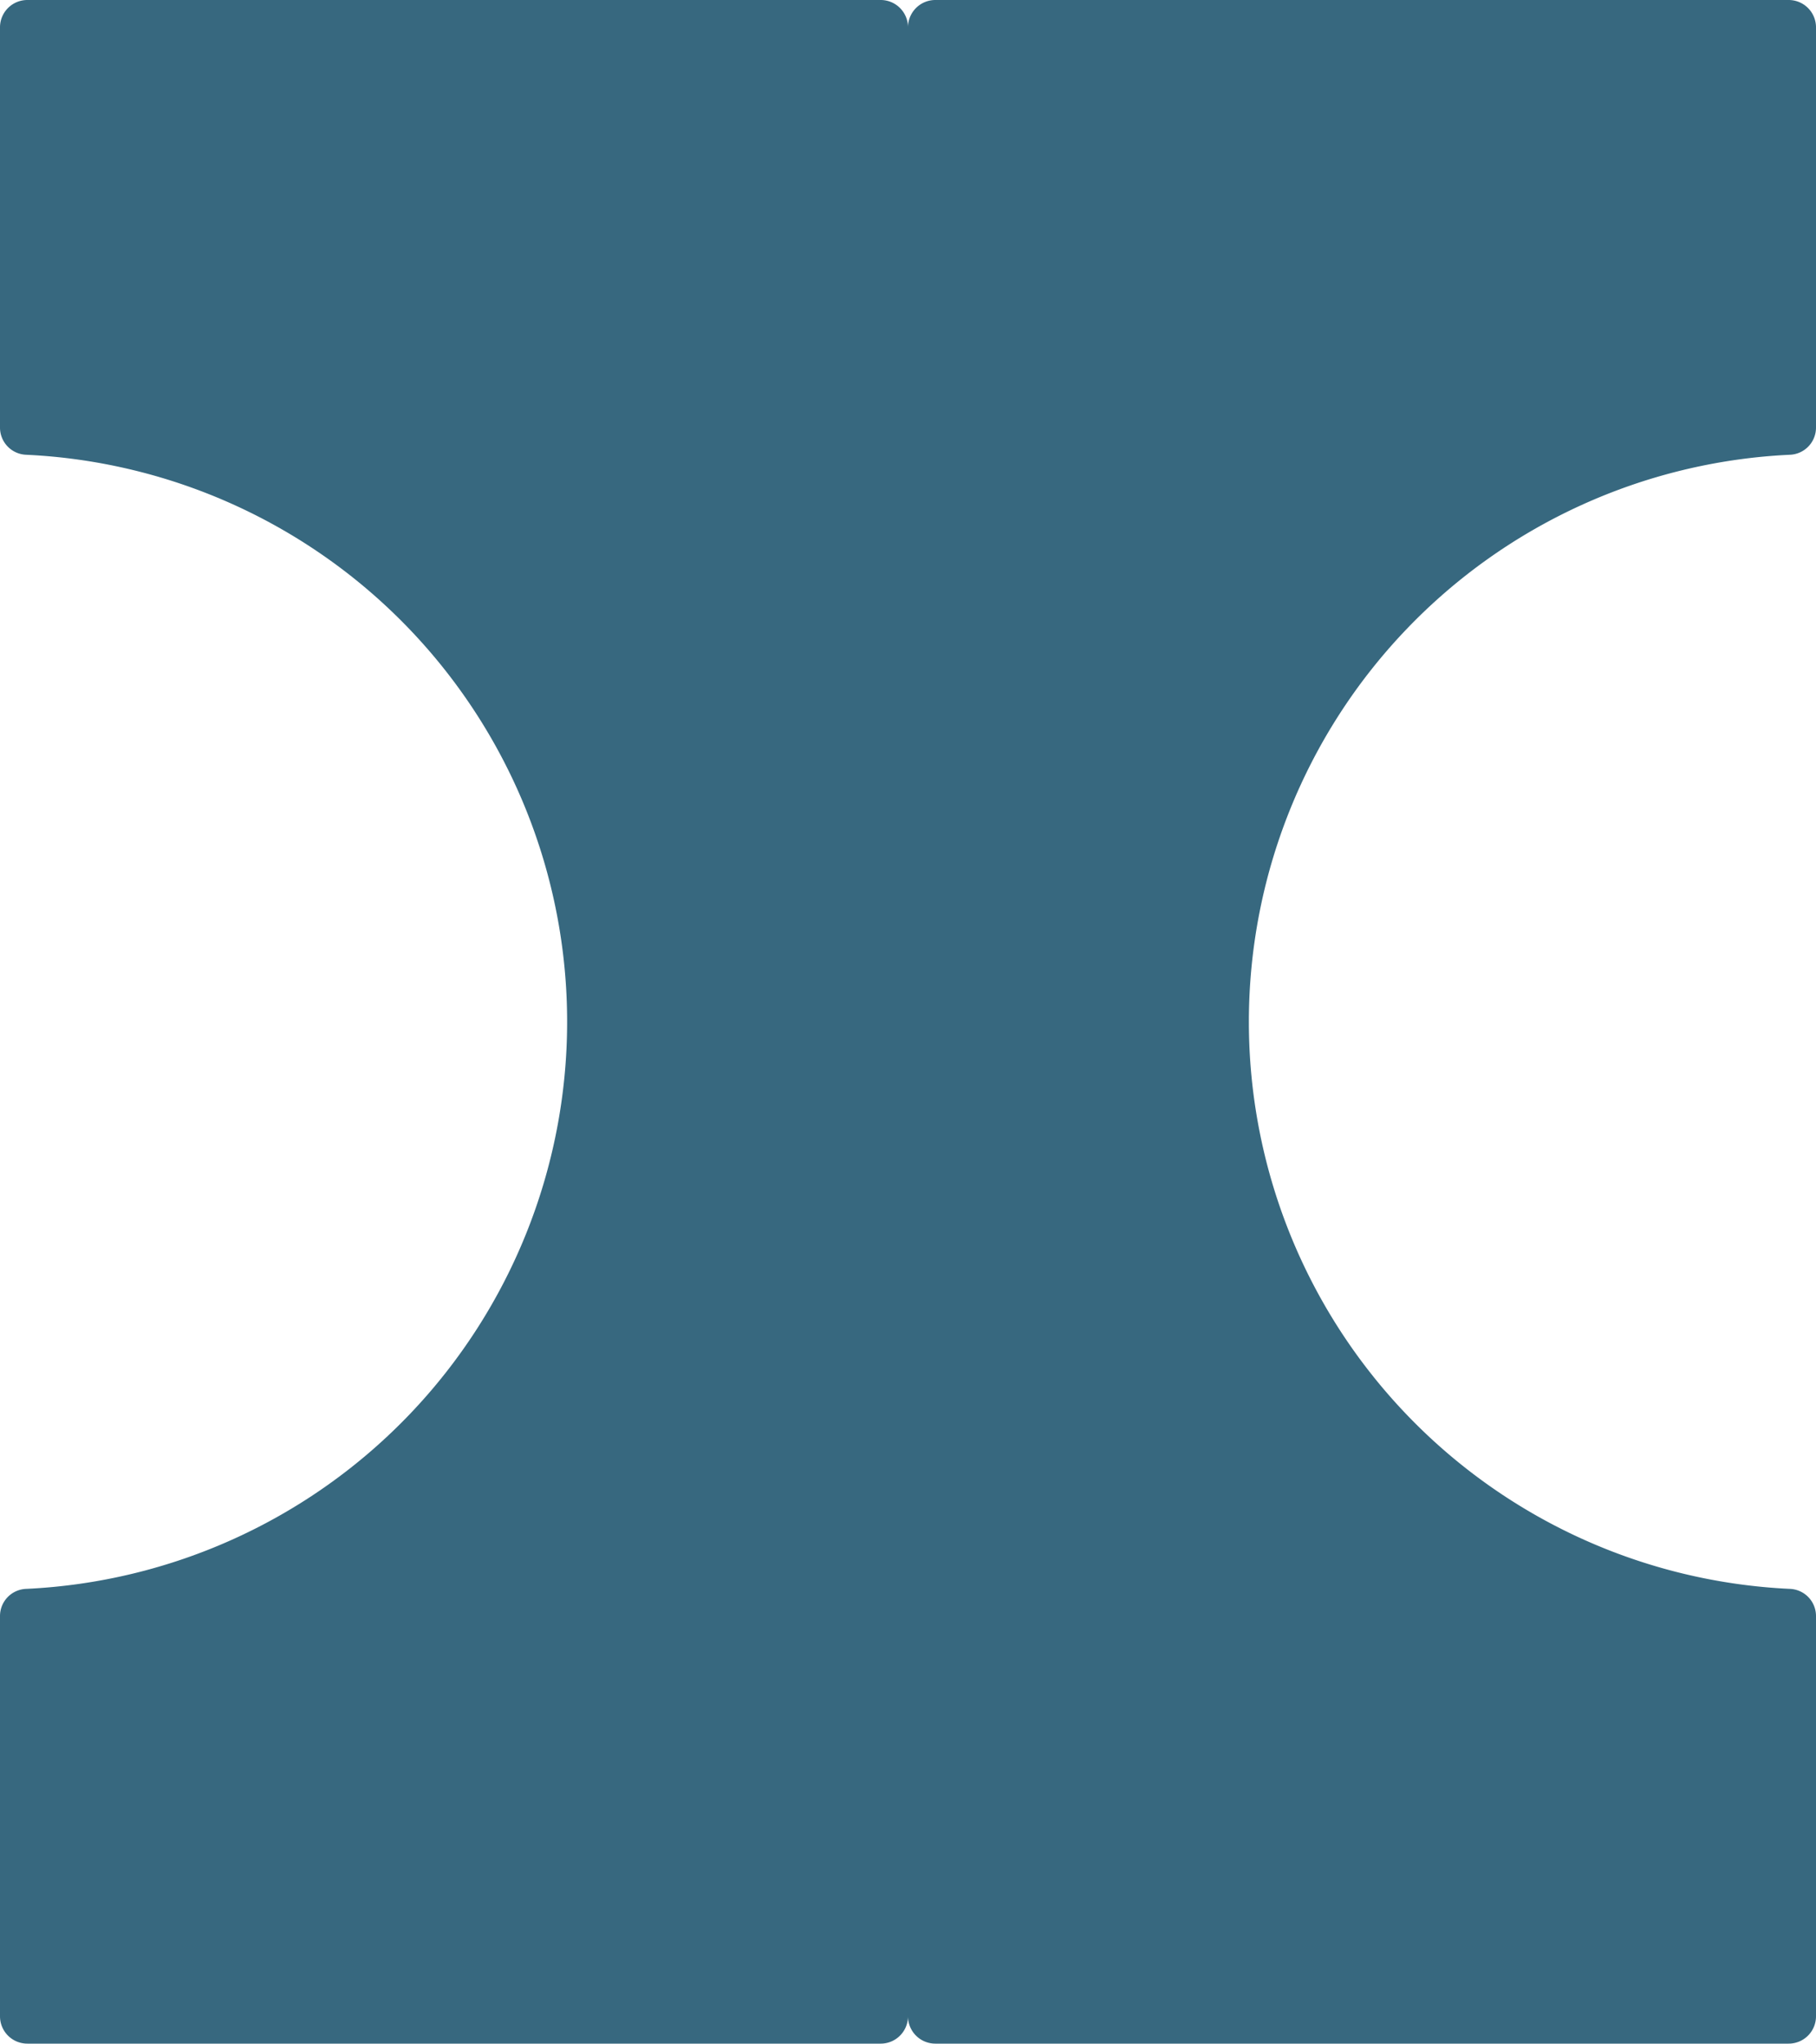
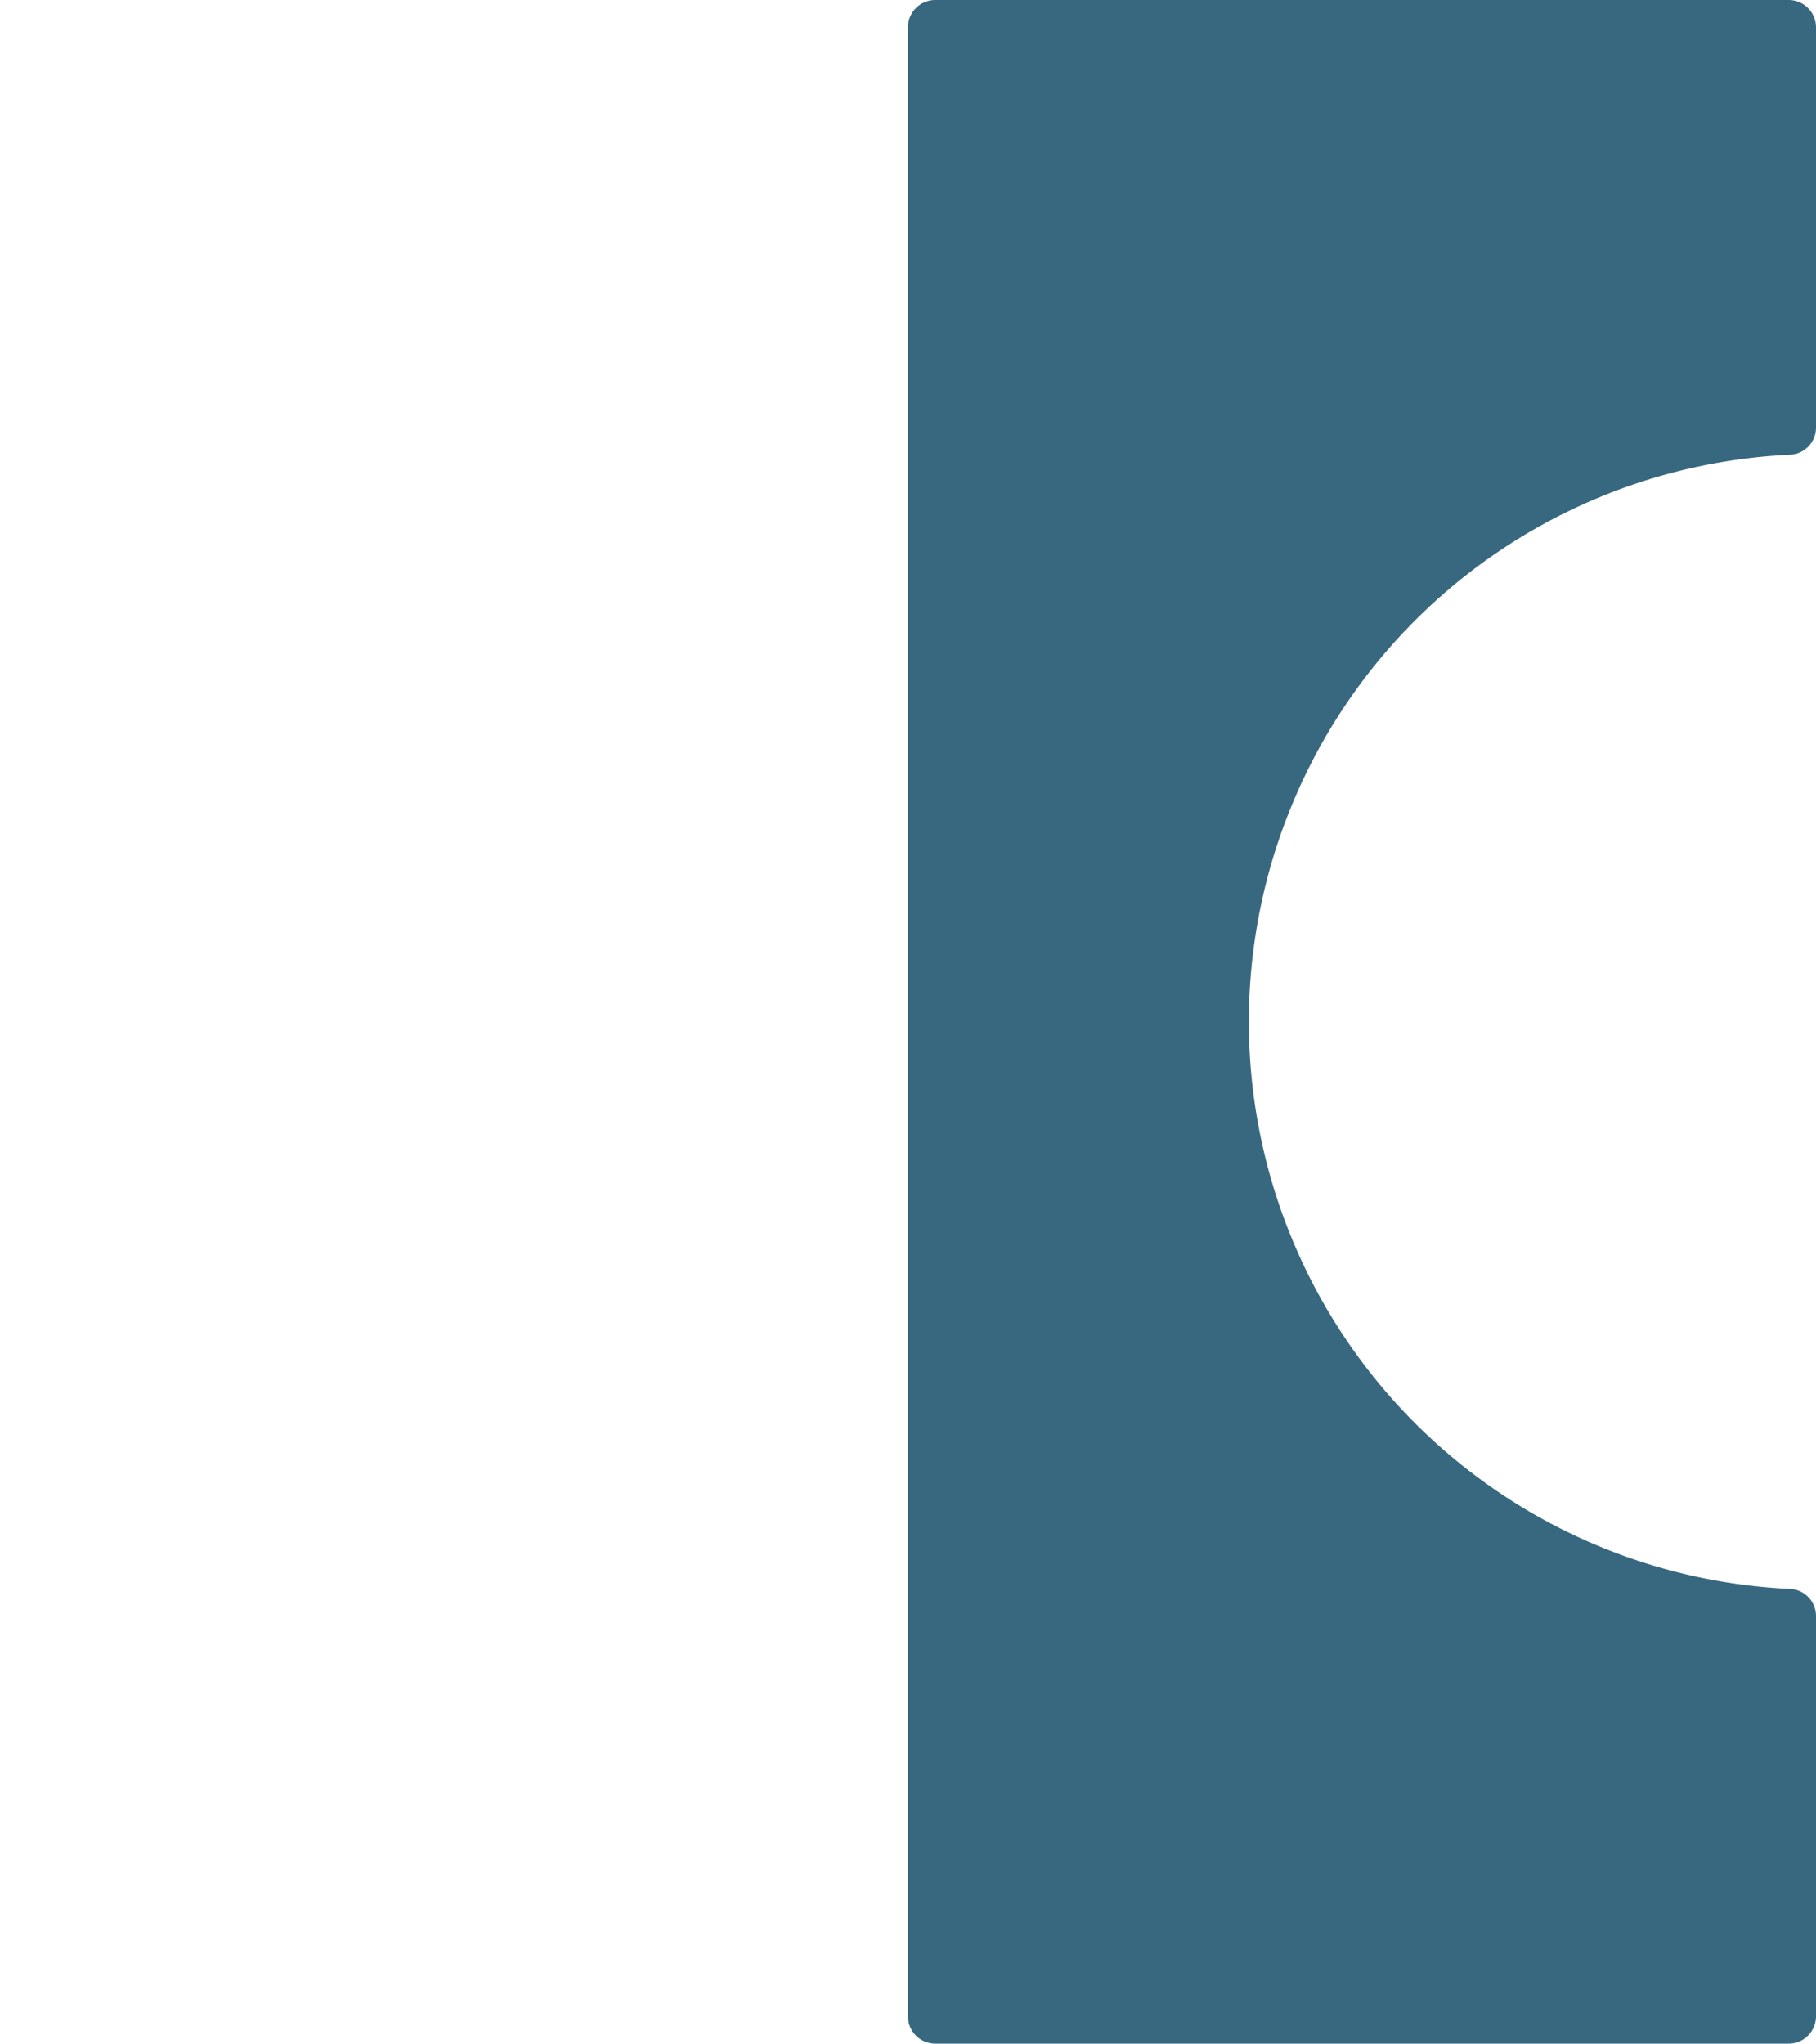
<svg xmlns="http://www.w3.org/2000/svg" id="Capa_1" data-name="Capa 1" viewBox="0 0 117.6 132.3">
  <defs>
    <style>.cls-1{fill:#37687f;fill-rule:evenodd;}</style>
  </defs>
-   <path class="cls-1" d="M58.8,1.77V130.53A1.77,1.77,0,0,1,57,132.3H1.77A1.77,1.77,0,0,1,0,130.53v-25.9a1.76,1.76,0,0,1,1.69-1.77,36.75,36.75,0,0,0,0-73.42A1.76,1.76,0,0,1,0,27.67V1.77A1.77,1.77,0,0,1,1.77,0H57A1.77,1.77,0,0,1,58.8,1.77Z" />
  <path class="cls-1" d="M58.8,130.53V1.77A1.77,1.77,0,0,1,60.57,0h55.26a1.77,1.77,0,0,1,1.77,1.77v25.9a1.76,1.76,0,0,1-1.69,1.77,36.75,36.75,0,0,0,0,73.42,1.76,1.76,0,0,1,1.69,1.77v25.9a1.77,1.77,0,0,1-1.77,1.77H60.57A1.77,1.77,0,0,1,58.8,130.53Z" />
</svg>